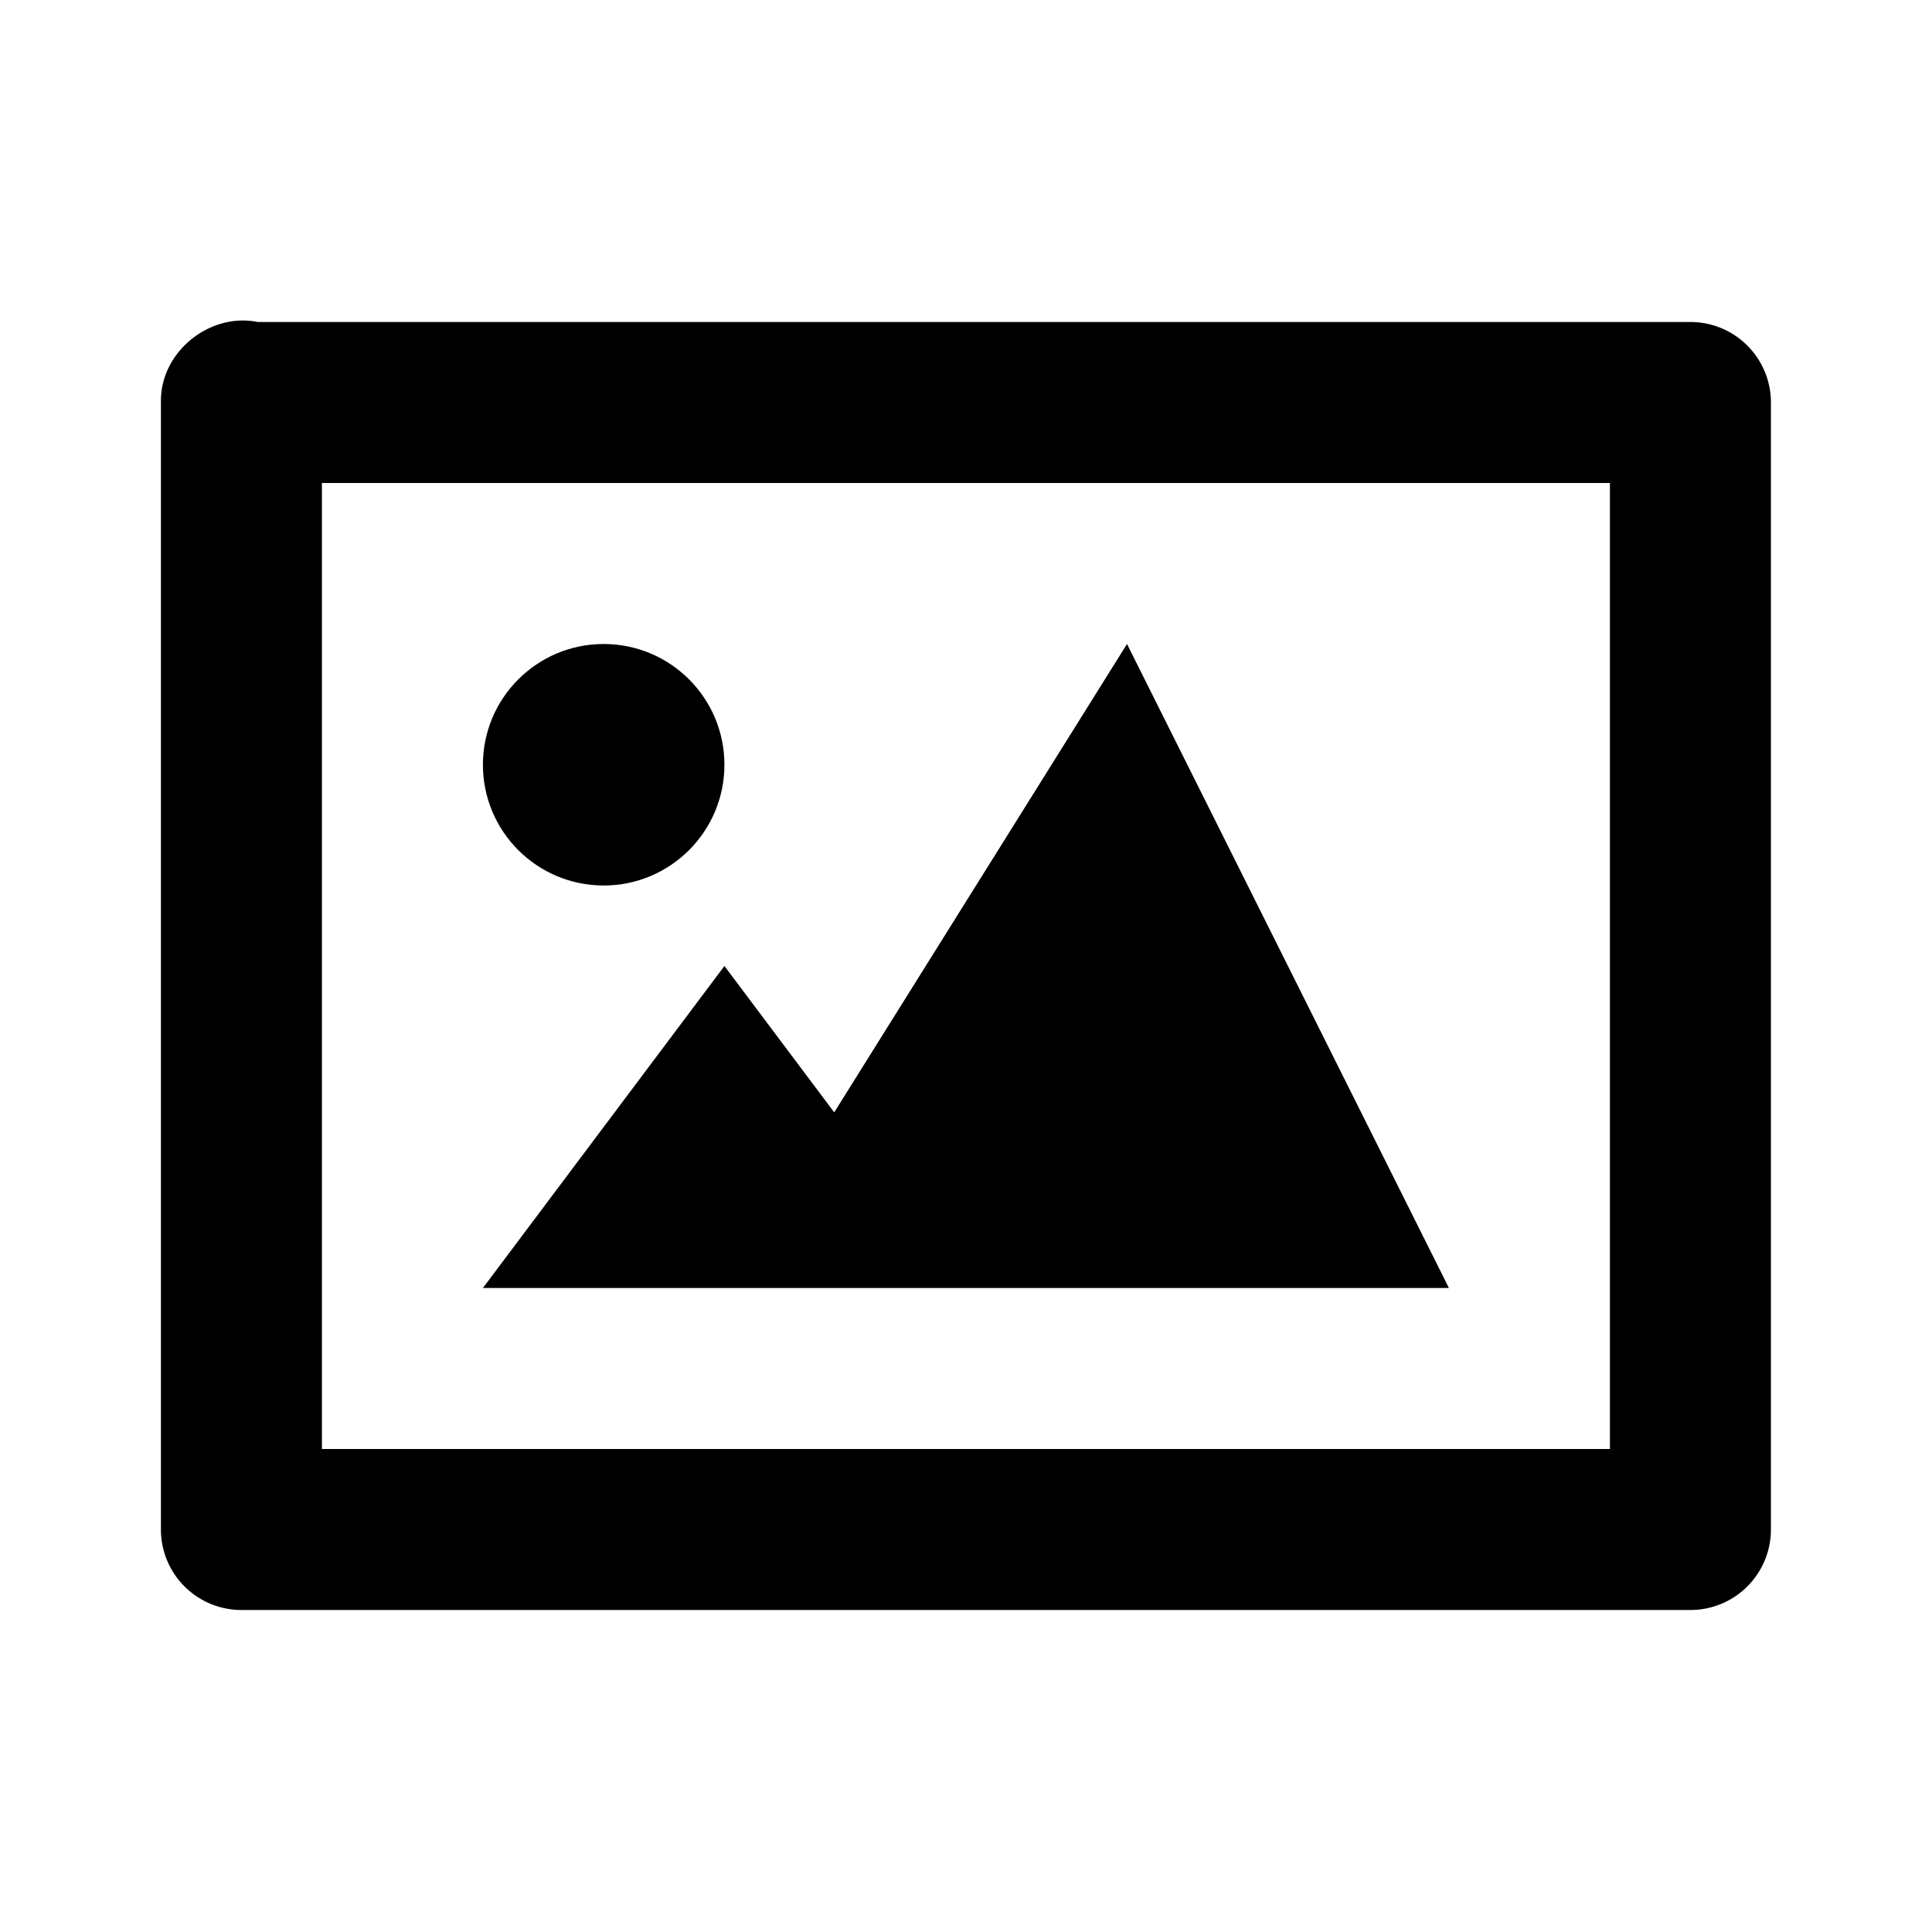
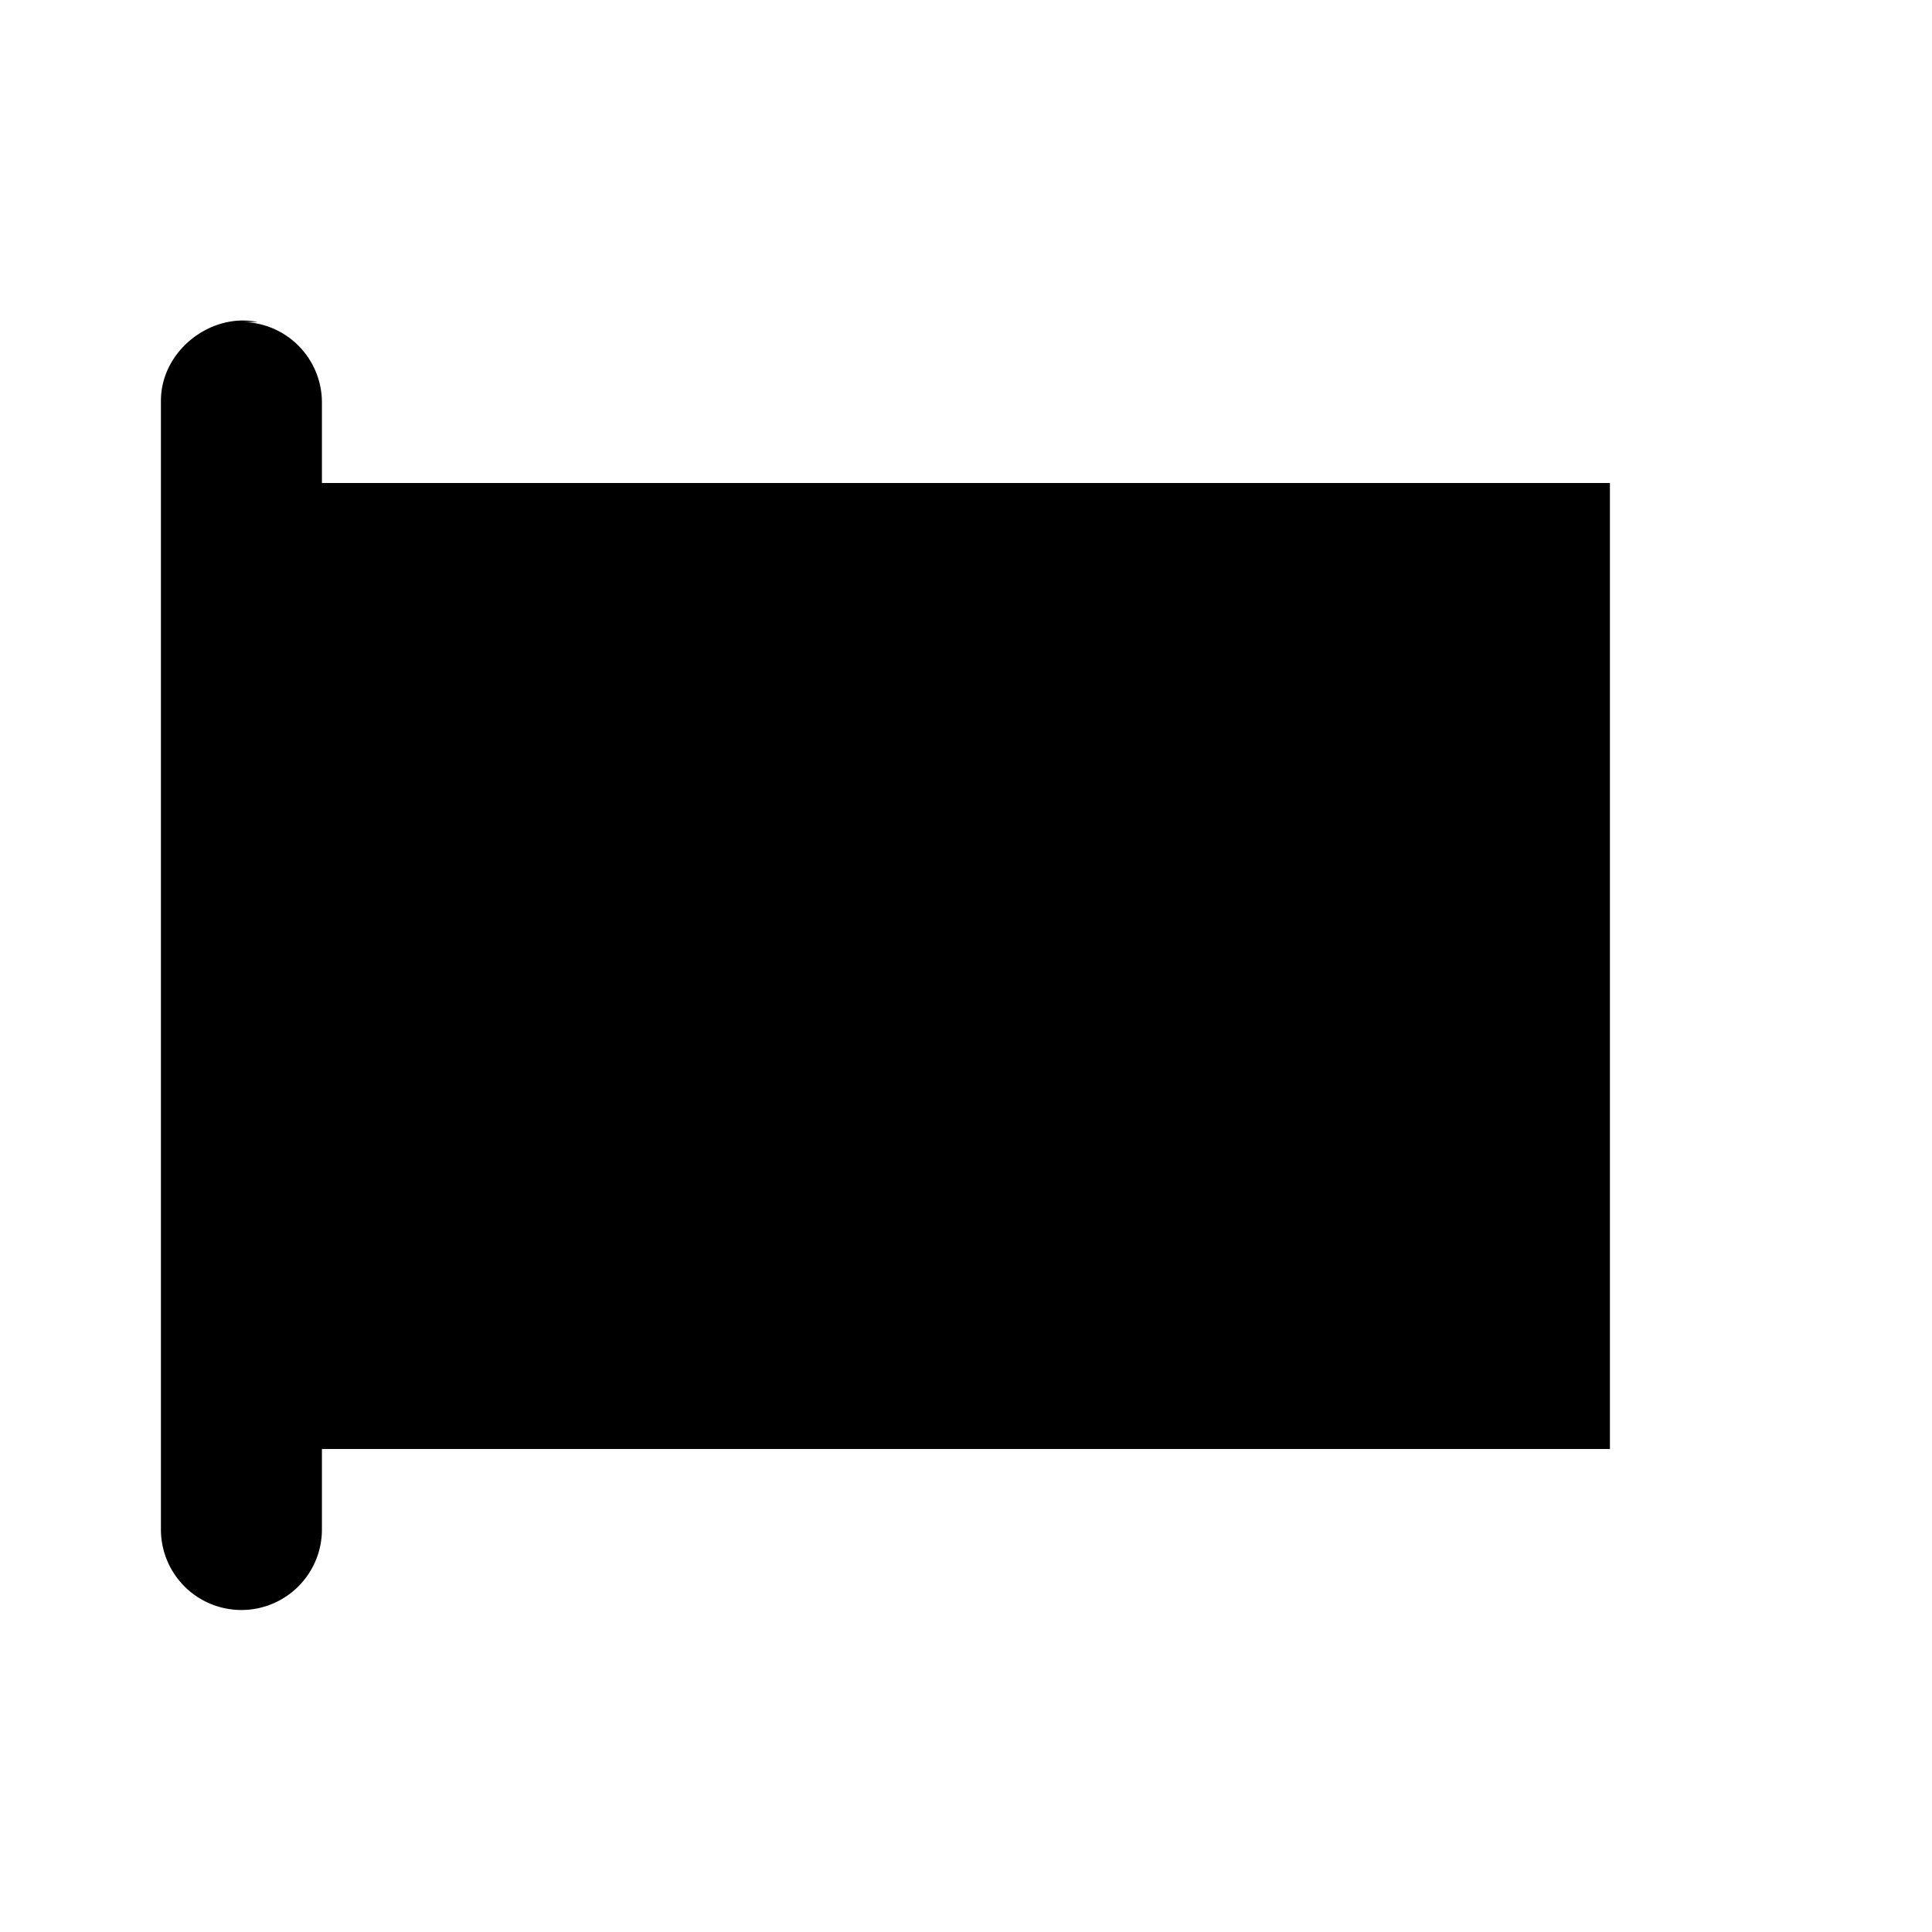
<svg xmlns="http://www.w3.org/2000/svg" width="24" height="24" viewBox="0 0 24 24">
-   <path d="M20.999 4H3.201c-.584-.12-1.202.358-1.202.979V19a1 1 0 0 0 1 1h18a1 1 0 0 0 1-1V5a1 1 0 0 0-1-1zm-1 14h-16V6h16v12z" />
+   <path d="M20.999 4H3.201c-.584-.12-1.202.358-1.202.979V19a1 1 0 0 0 1 1a1 1 0 0 0 1-1V5a1 1 0 0 0-1-1zm-1 14h-16V6h16v12z" />
  <path d="M12 16h5.999L14 8l-3.637 5.818L8.999 12l-3 4h3z" />
-   <circle cx="7.499" cy="9.5" r="1.5" />
</svg>